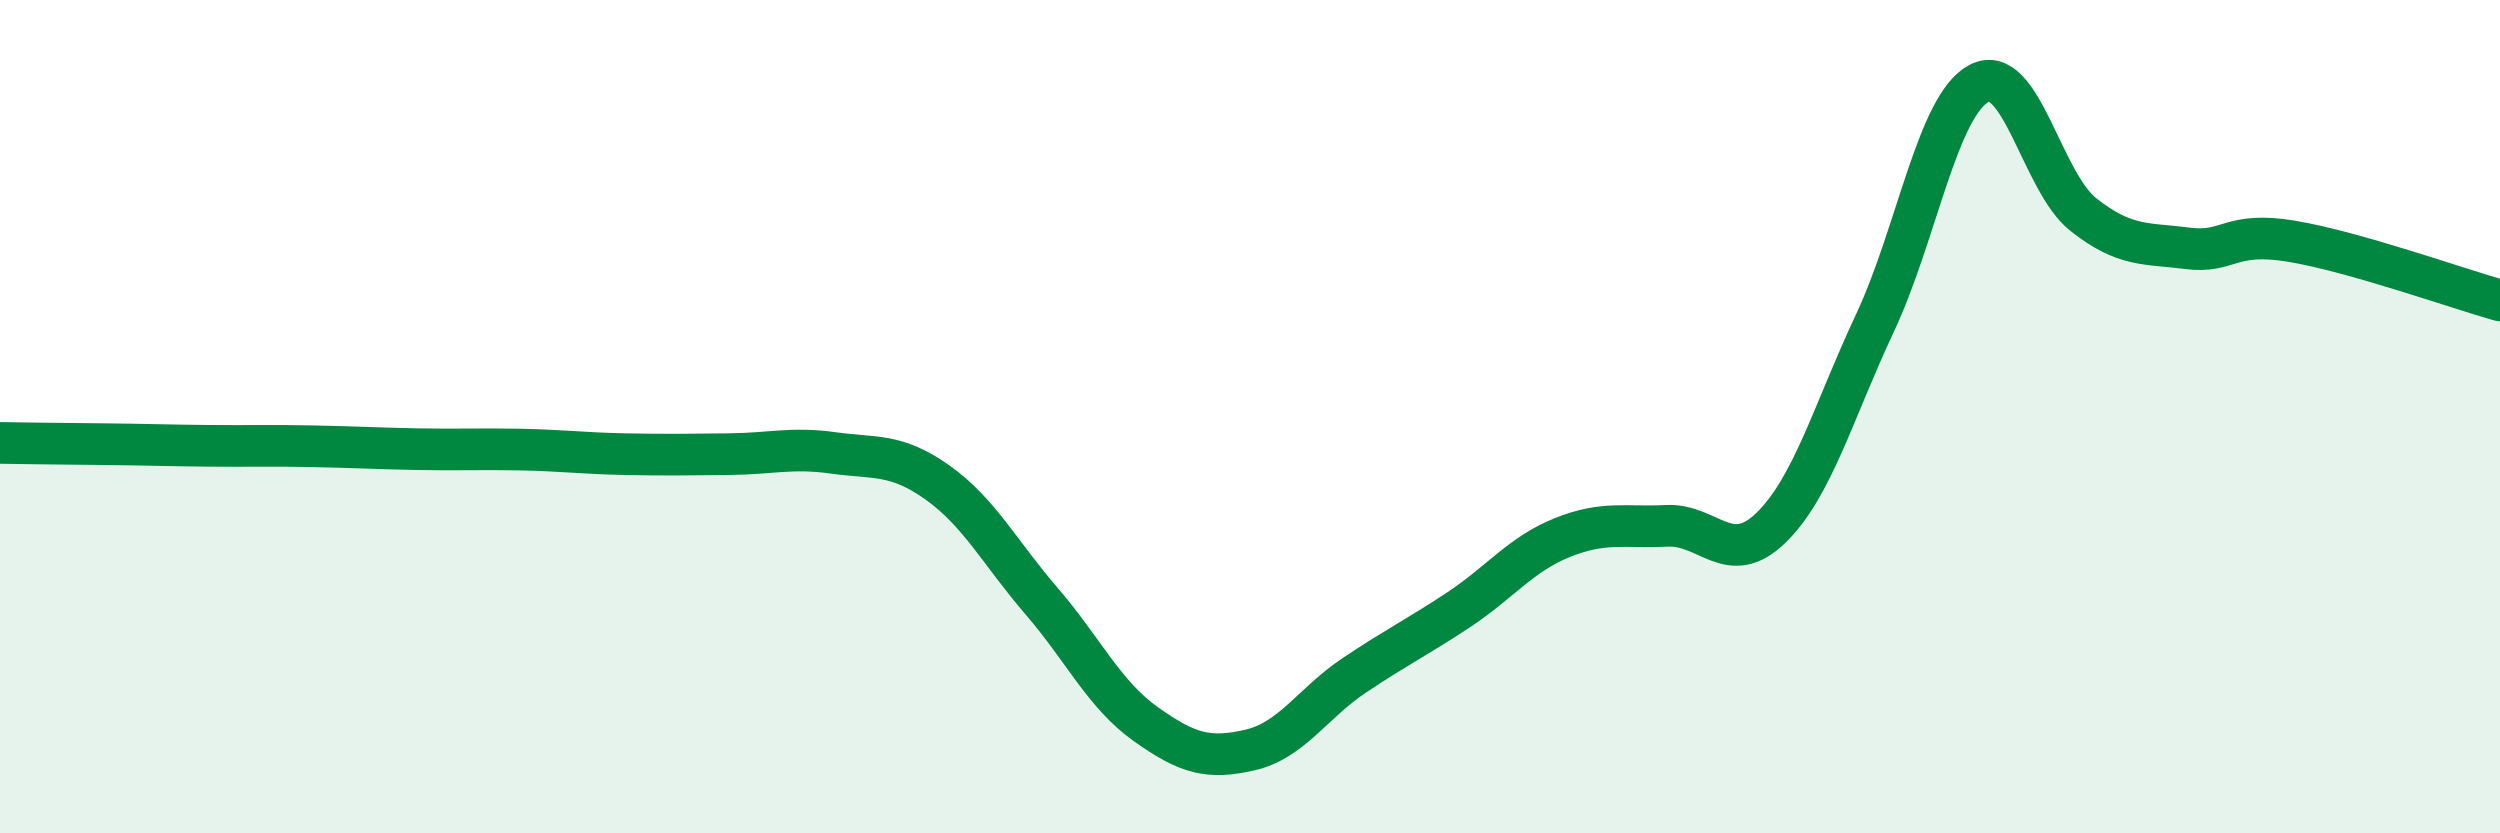
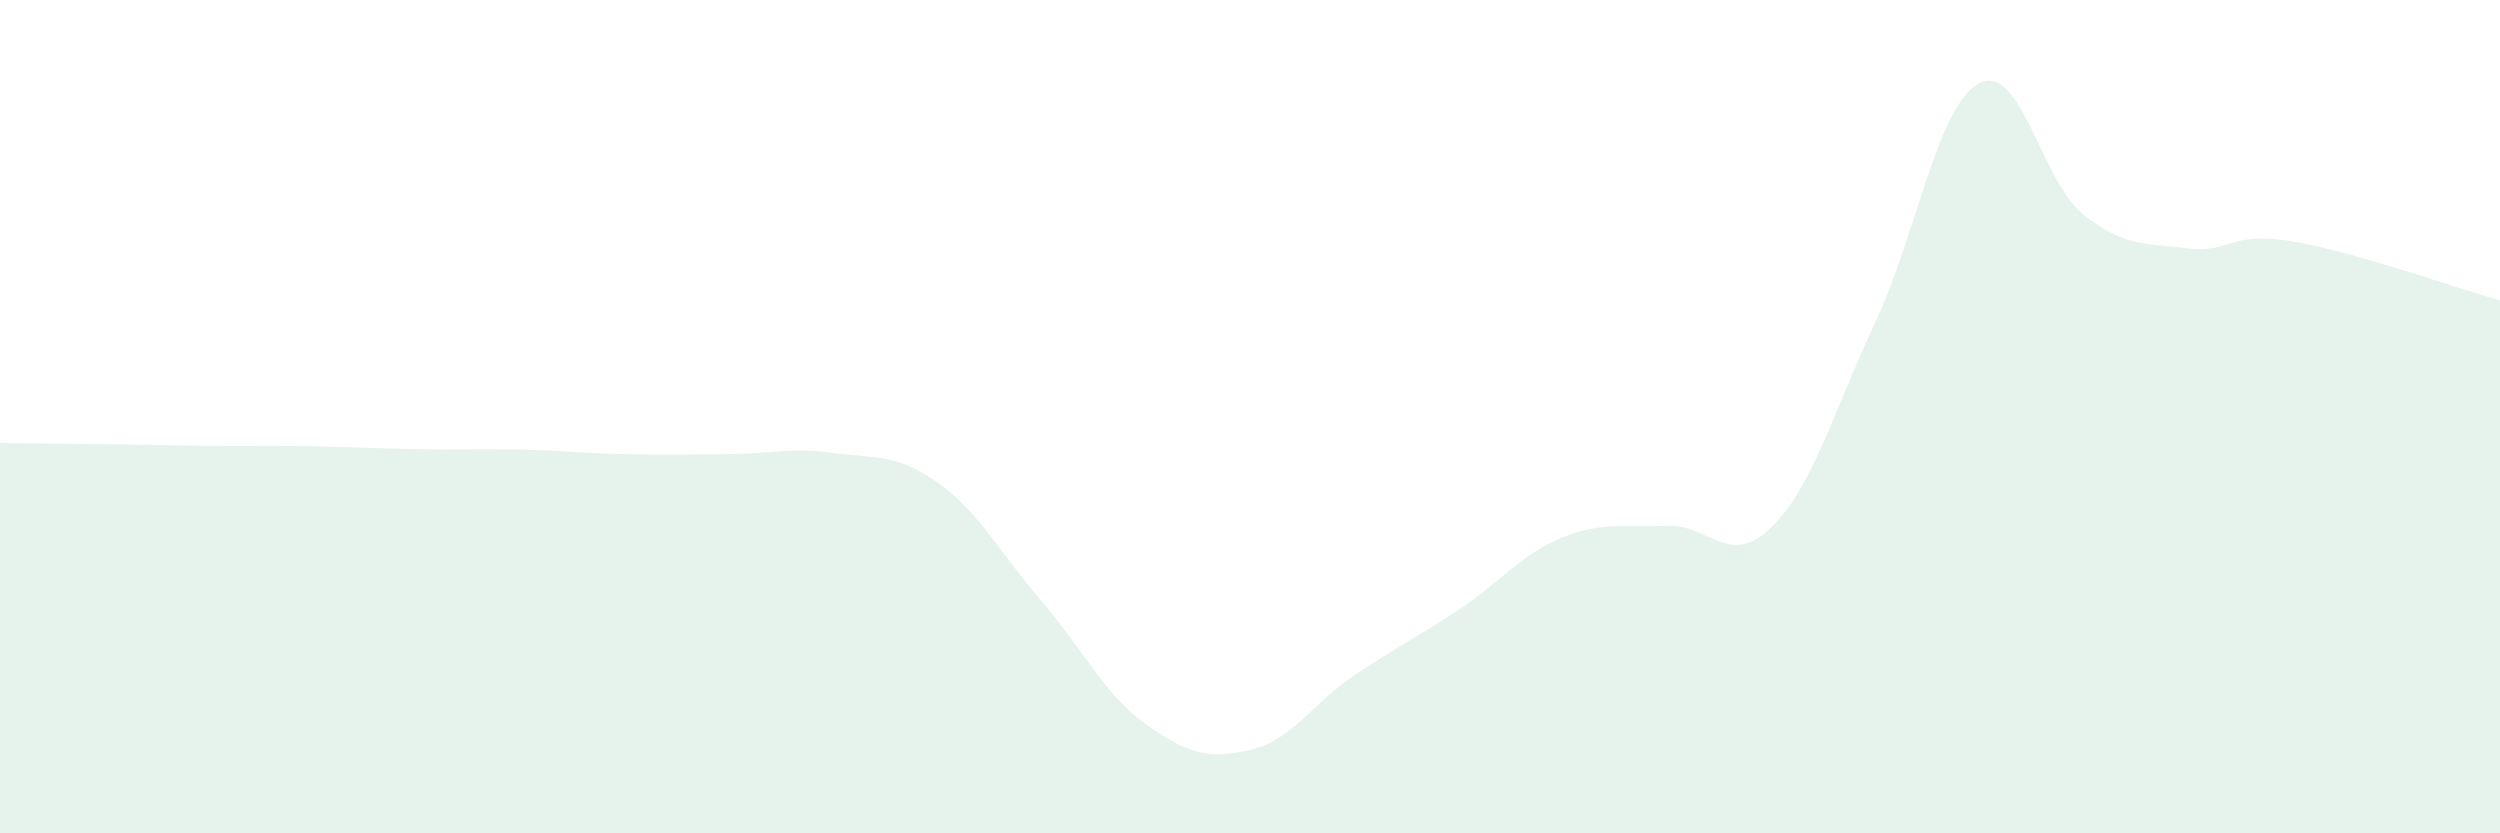
<svg xmlns="http://www.w3.org/2000/svg" width="60" height="20" viewBox="0 0 60 20">
  <path d="M 0,10.63 C 0.5,10.64 1.5,10.65 2.5,10.66 C 3.5,10.67 4,10.69 5,10.7 C 6,10.71 6.5,10.69 7.5,10.71 C 8.5,10.73 9,10.76 10,10.78 C 11,10.8 11.5,10.77 12.5,10.79 C 13.5,10.81 14,10.88 15,10.9 C 16,10.92 16.5,10.91 17.5,10.9 C 18.5,10.89 19,10.73 20,10.87 C 21,11.01 21.5,10.87 22.5,11.58 C 23.5,12.29 24,13.27 25,14.43 C 26,15.59 26.5,16.67 27.5,17.38 C 28.5,18.09 29,18.23 30,18 C 31,17.77 31.5,16.88 32.5,16.21 C 33.5,15.54 34,15.3 35,14.64 C 36,13.98 36.5,13.3 37.5,12.9 C 38.5,12.5 39,12.67 40,12.62 C 41,12.57 41.5,13.64 42.5,12.67 C 43.5,11.7 44,9.88 45,7.75 C 46,5.62 46.5,2.52 47.5,2 C 48.5,1.48 49,4.36 50,5.15 C 51,5.94 51.5,5.83 52.5,5.96 C 53.5,6.09 53.5,5.54 55,5.79 C 56.5,6.04 59,6.93 60,7.21L60 20L0 20Z" fill="#008740" opacity="0.1" stroke-linecap="round" stroke-linejoin="round" />
-   <path d="M 0,10.63 C 0.5,10.64 1.5,10.65 2.5,10.66 C 3.5,10.67 4,10.69 5,10.7 C 6,10.71 6.5,10.69 7.5,10.71 C 8.5,10.73 9,10.76 10,10.78 C 11,10.8 11.5,10.77 12.5,10.79 C 13.5,10.81 14,10.88 15,10.9 C 16,10.92 16.5,10.91 17.5,10.9 C 18.5,10.89 19,10.73 20,10.87 C 21,11.01 21.5,10.87 22.5,11.58 C 23.5,12.29 24,13.27 25,14.43 C 26,15.59 26.5,16.67 27.5,17.38 C 28.5,18.09 29,18.23 30,18 C 31,17.77 31.5,16.88 32.5,16.21 C 33.5,15.54 34,15.3 35,14.64 C 36,13.98 36.5,13.3 37.5,12.9 C 38.5,12.5 39,12.67 40,12.62 C 41,12.57 41.5,13.64 42.5,12.67 C 43.5,11.7 44,9.88 45,7.75 C 46,5.62 46.5,2.52 47.5,2 C 48.5,1.48 49,4.36 50,5.15 C 51,5.94 51.5,5.83 52.5,5.96 C 53.5,6.09 53.5,5.54 55,5.79 C 56.5,6.04 59,6.93 60,7.21" stroke="#008740" stroke-width="1" fill="none" stroke-linecap="round" stroke-linejoin="round" />
</svg>